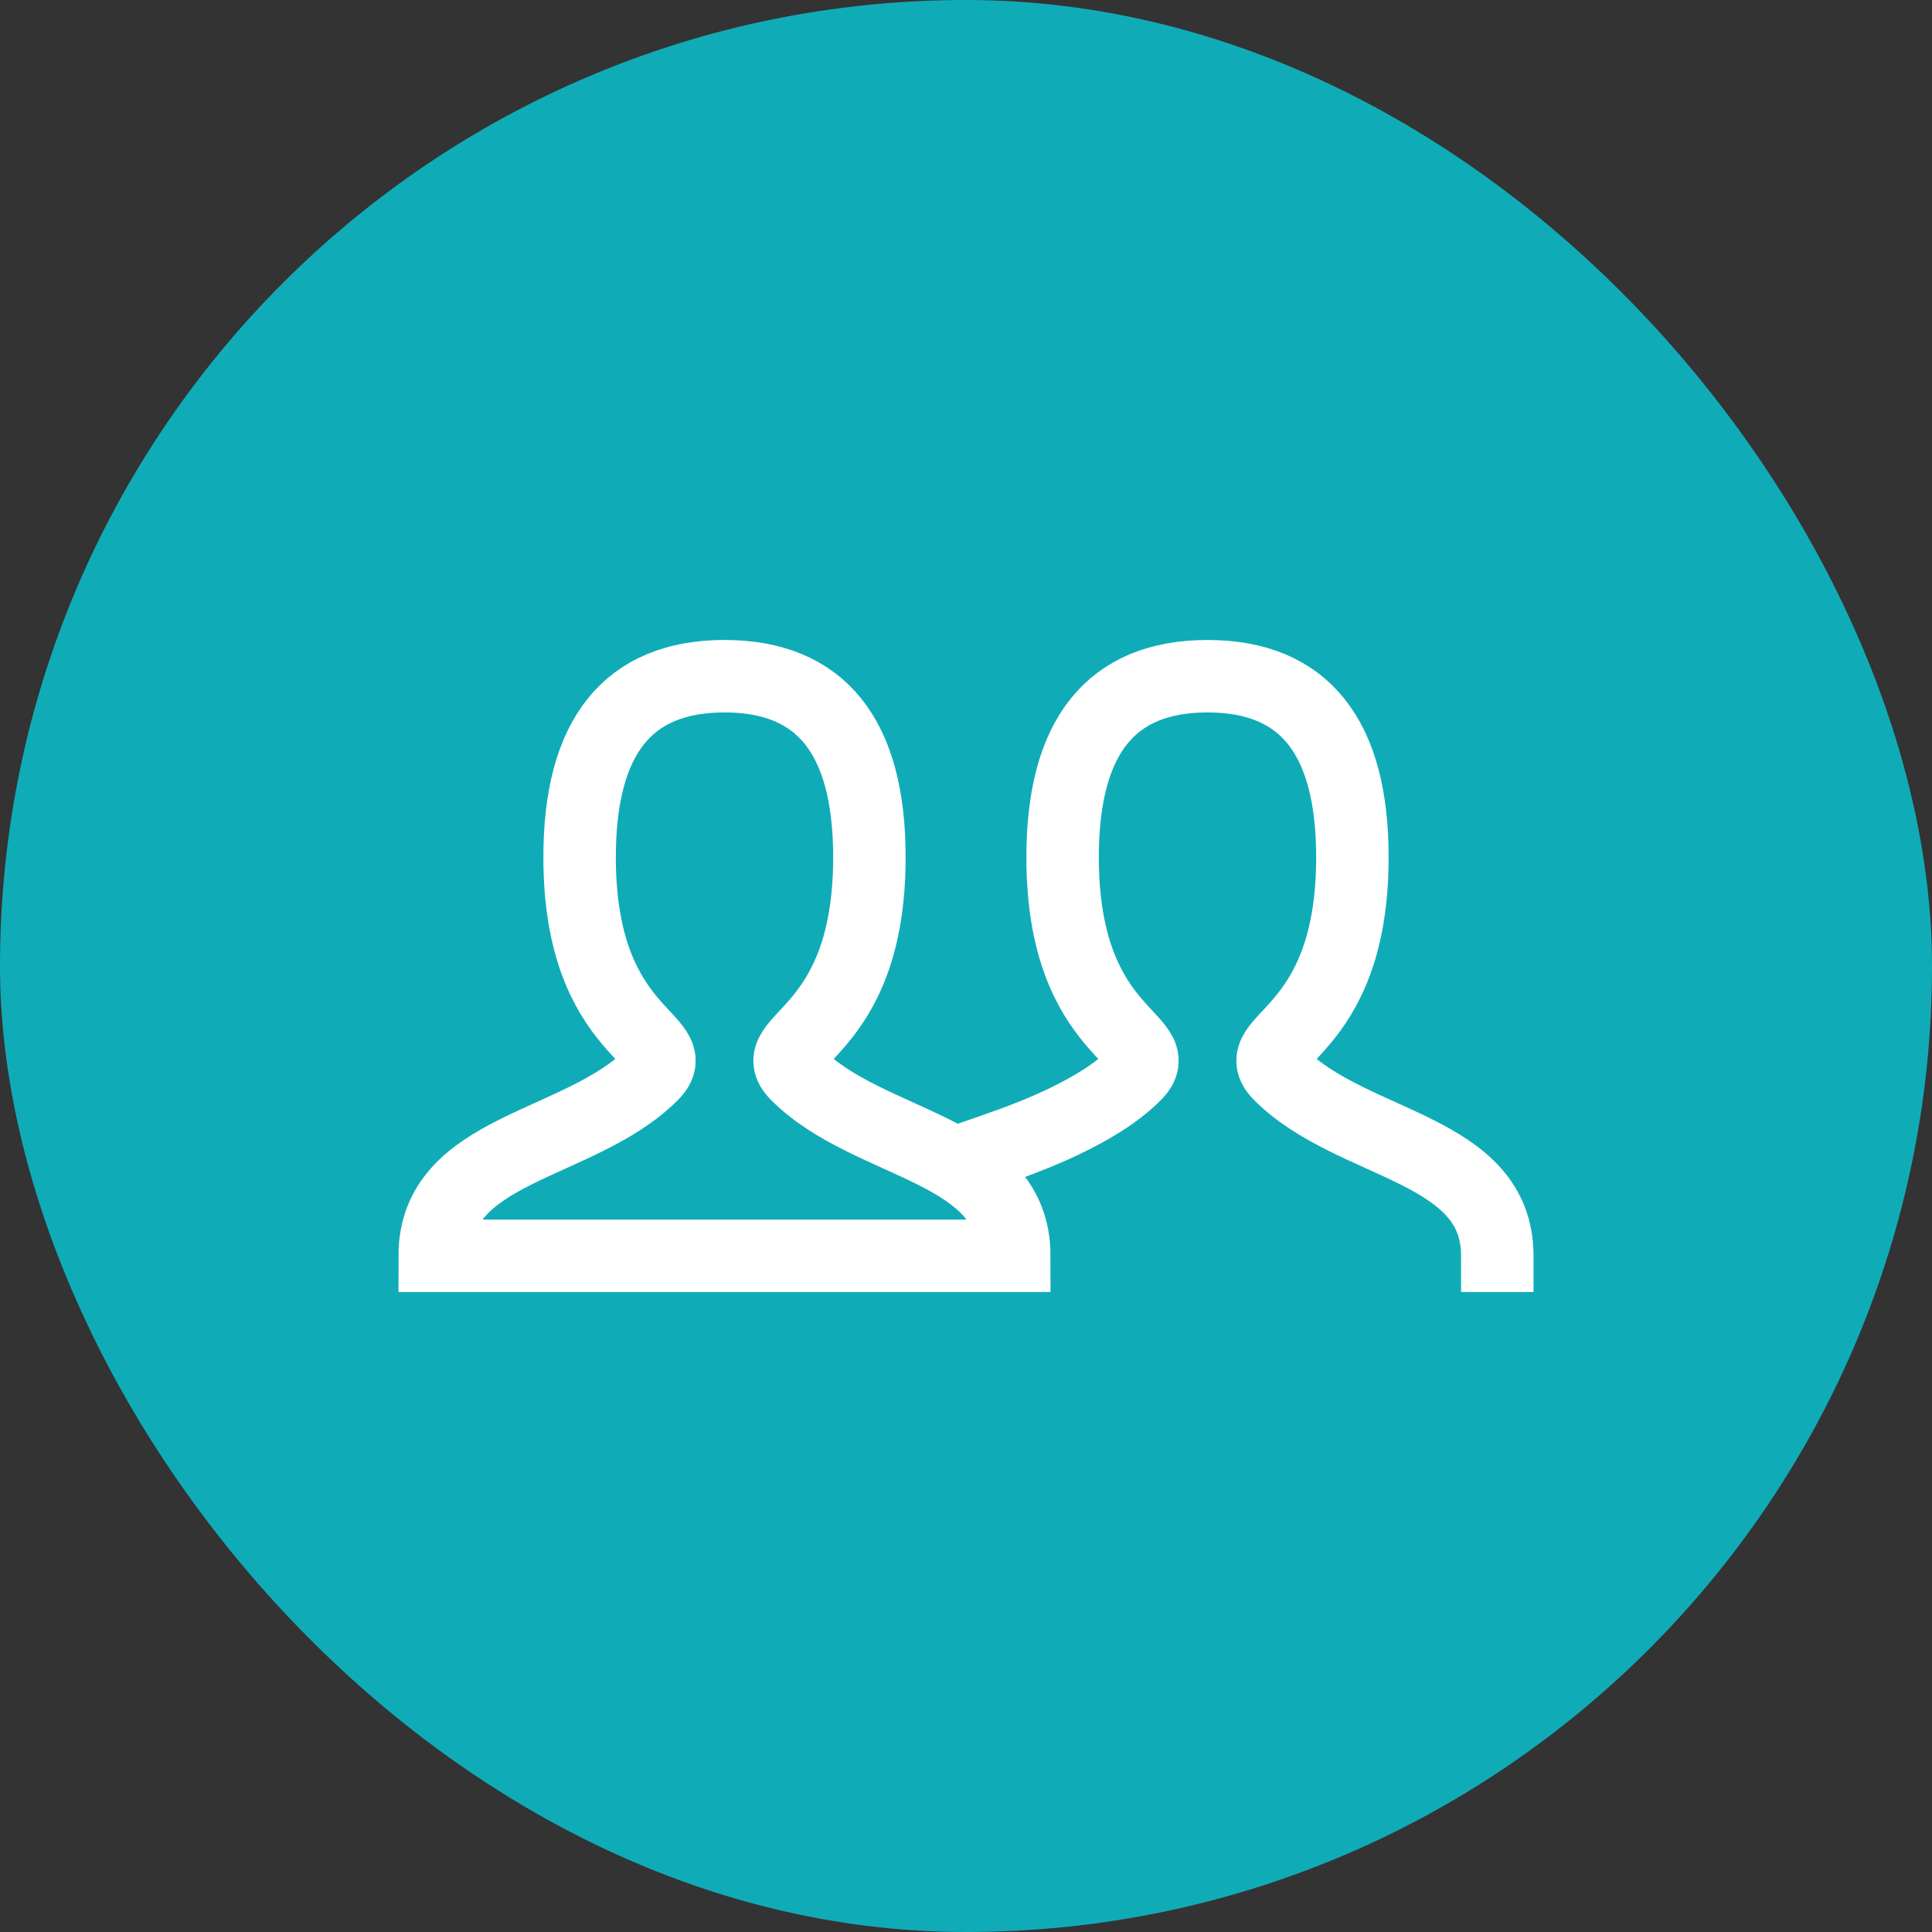
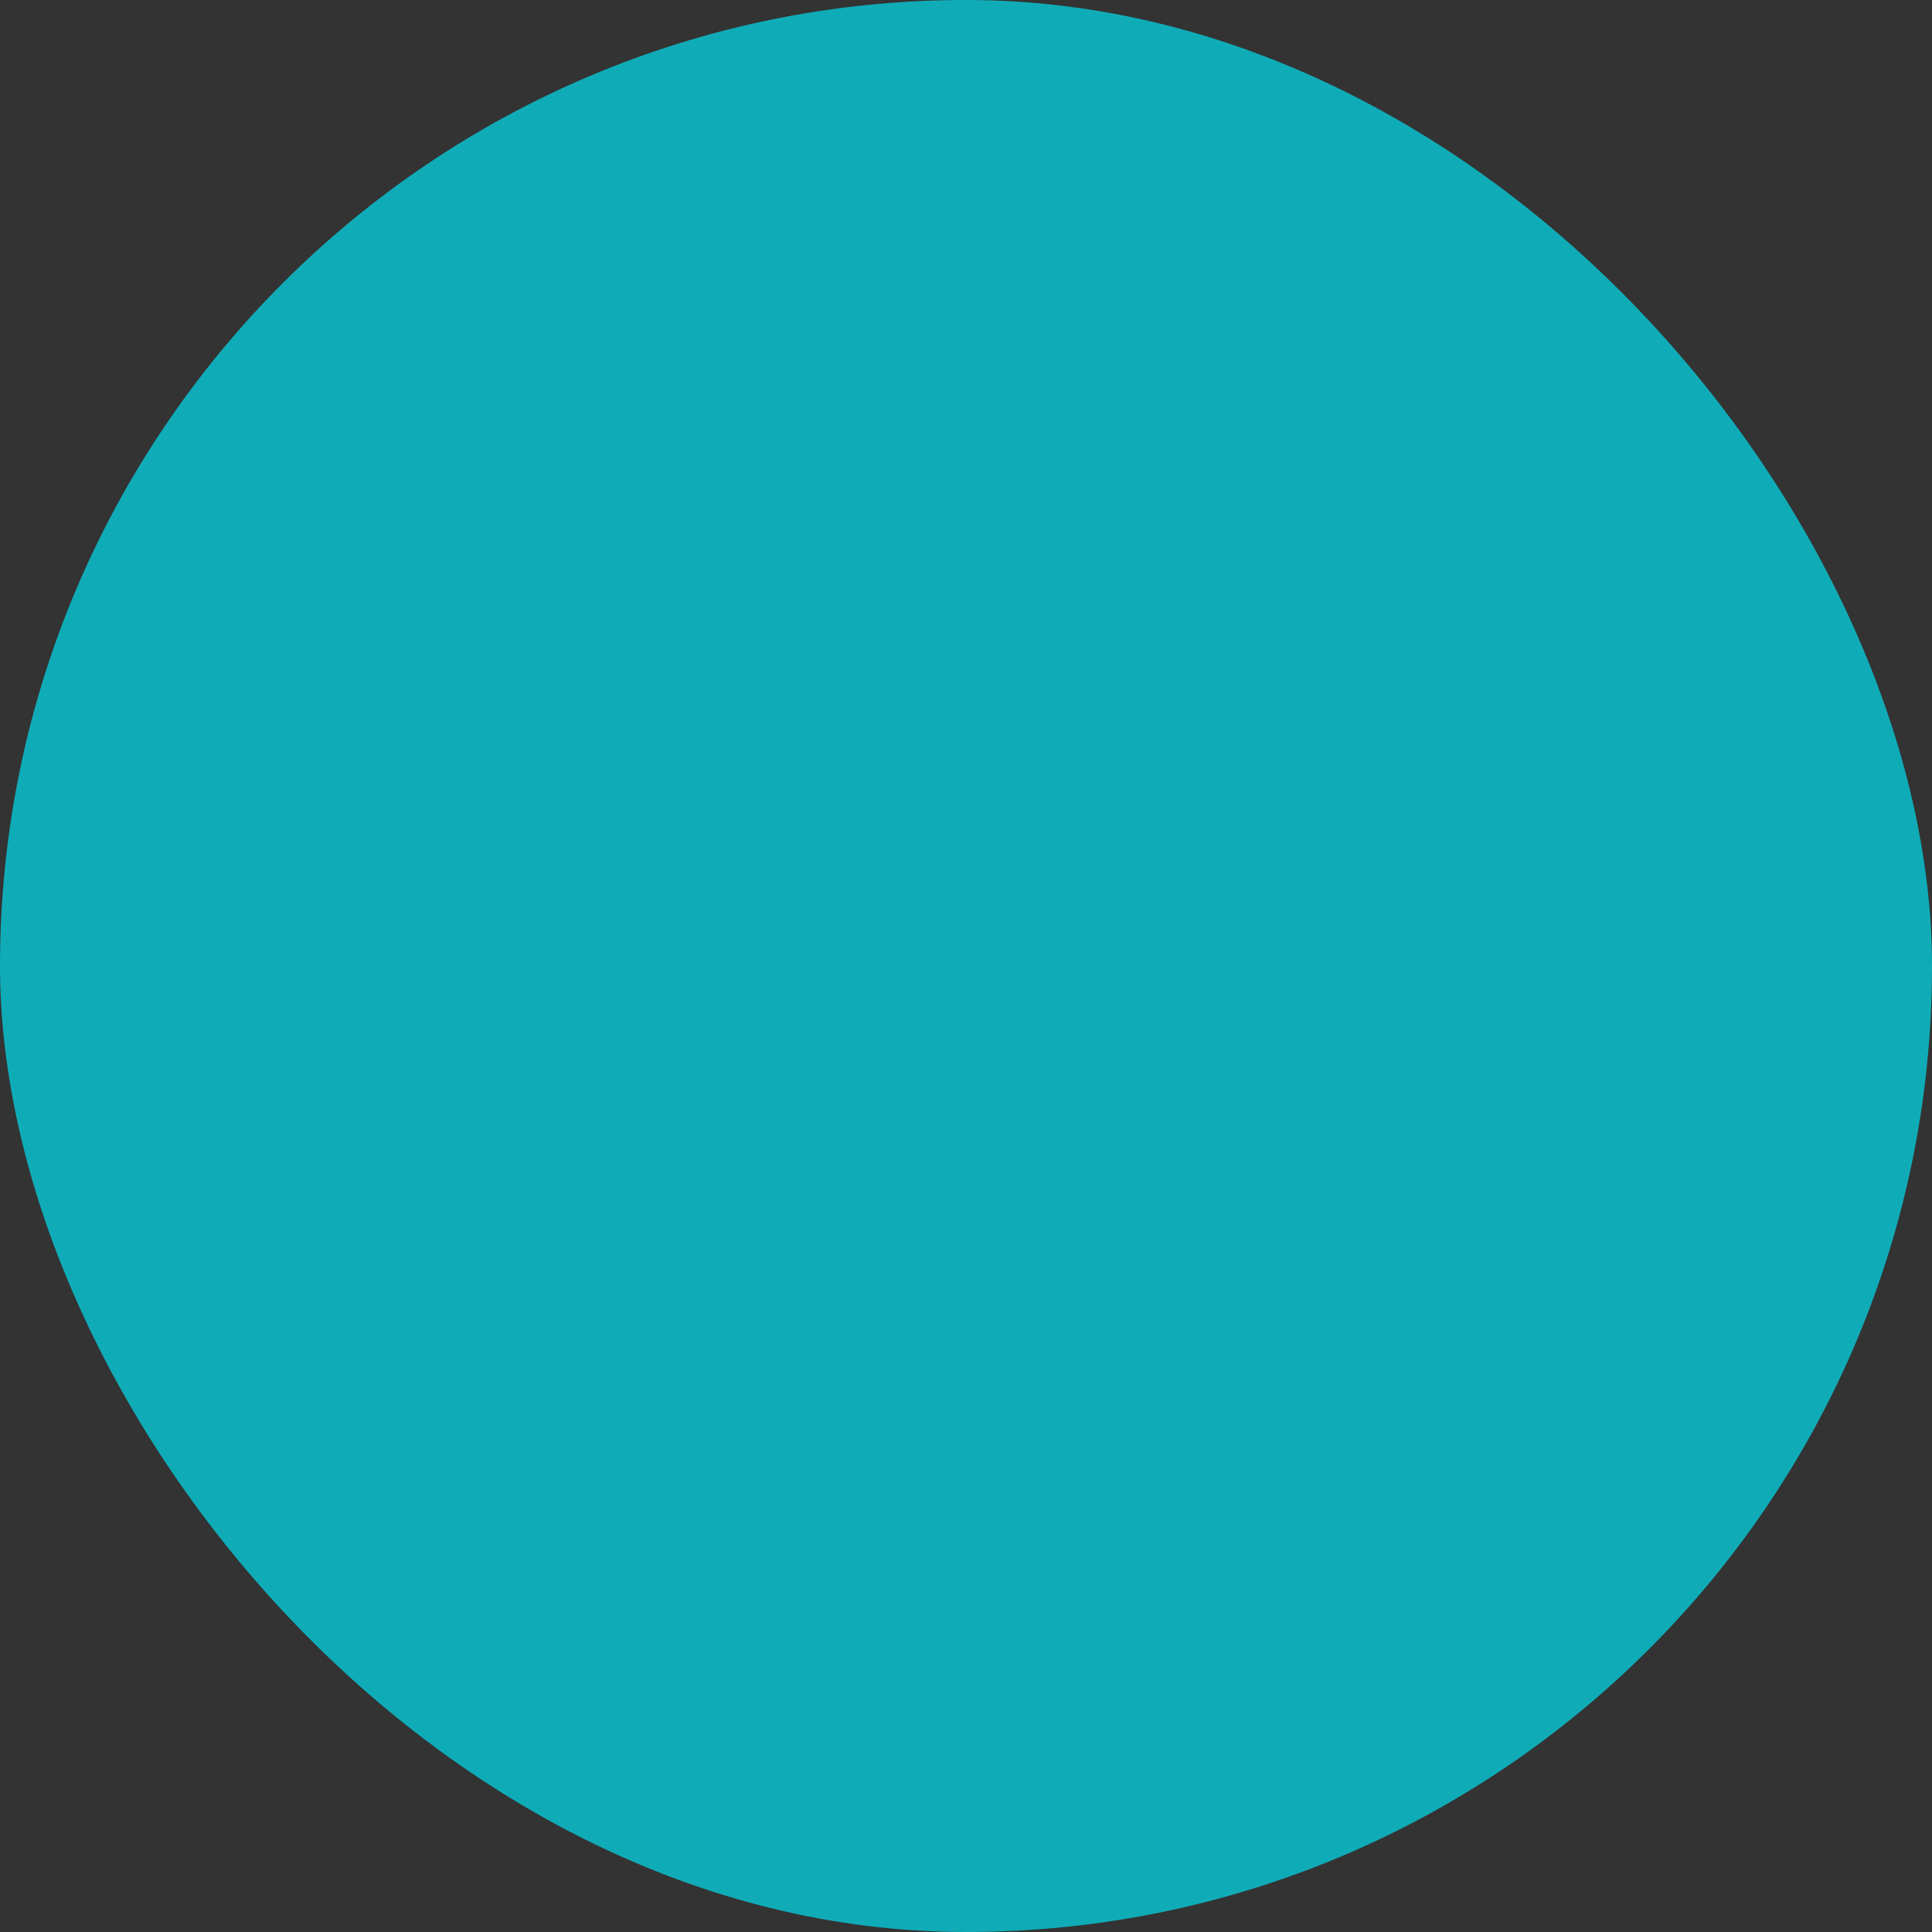
<svg xmlns="http://www.w3.org/2000/svg" width="40" height="40" viewBox="0 0 40 40" fill="none">
  <rect x="0" y="0" width="40" height="40" fill="#333333" stroke="none" />
  <rect width="40" height="40" rx="20" fill="#0FACB8" />
-   <path d="M20.792 23.727C21.284 23.548 21.688 23.383 22.002 23.232C22.553 22.966 23.084 22.666 23.5 22.25C24.25 21.5 22 21.5 22 17.75C22 15.25 23 14 25 14C27 14 28 15.25 28 17.75C28 21.5 25.75 21.5 26.5 22.25C28 23.75 31 23.75 31 26M9 26C9 23.75 12 23.75 13.5 22.25C14.25 21.5 12 21.5 12 17.75C12 15.25 13 14 15 14C17 14 18 15.25 18 17.75C18 21.5 15.75 21.5 16.5 22.25C18 23.75 21 23.75 21 26H9Z" stroke="white" stroke-width="1.5" stroke-linecap="square" />
-   <path d="M20 24C20.366 23.876 20.63 23.785 20.792 23.727" stroke="white" stroke-width="1.5" stroke-linecap="round" />
</svg>